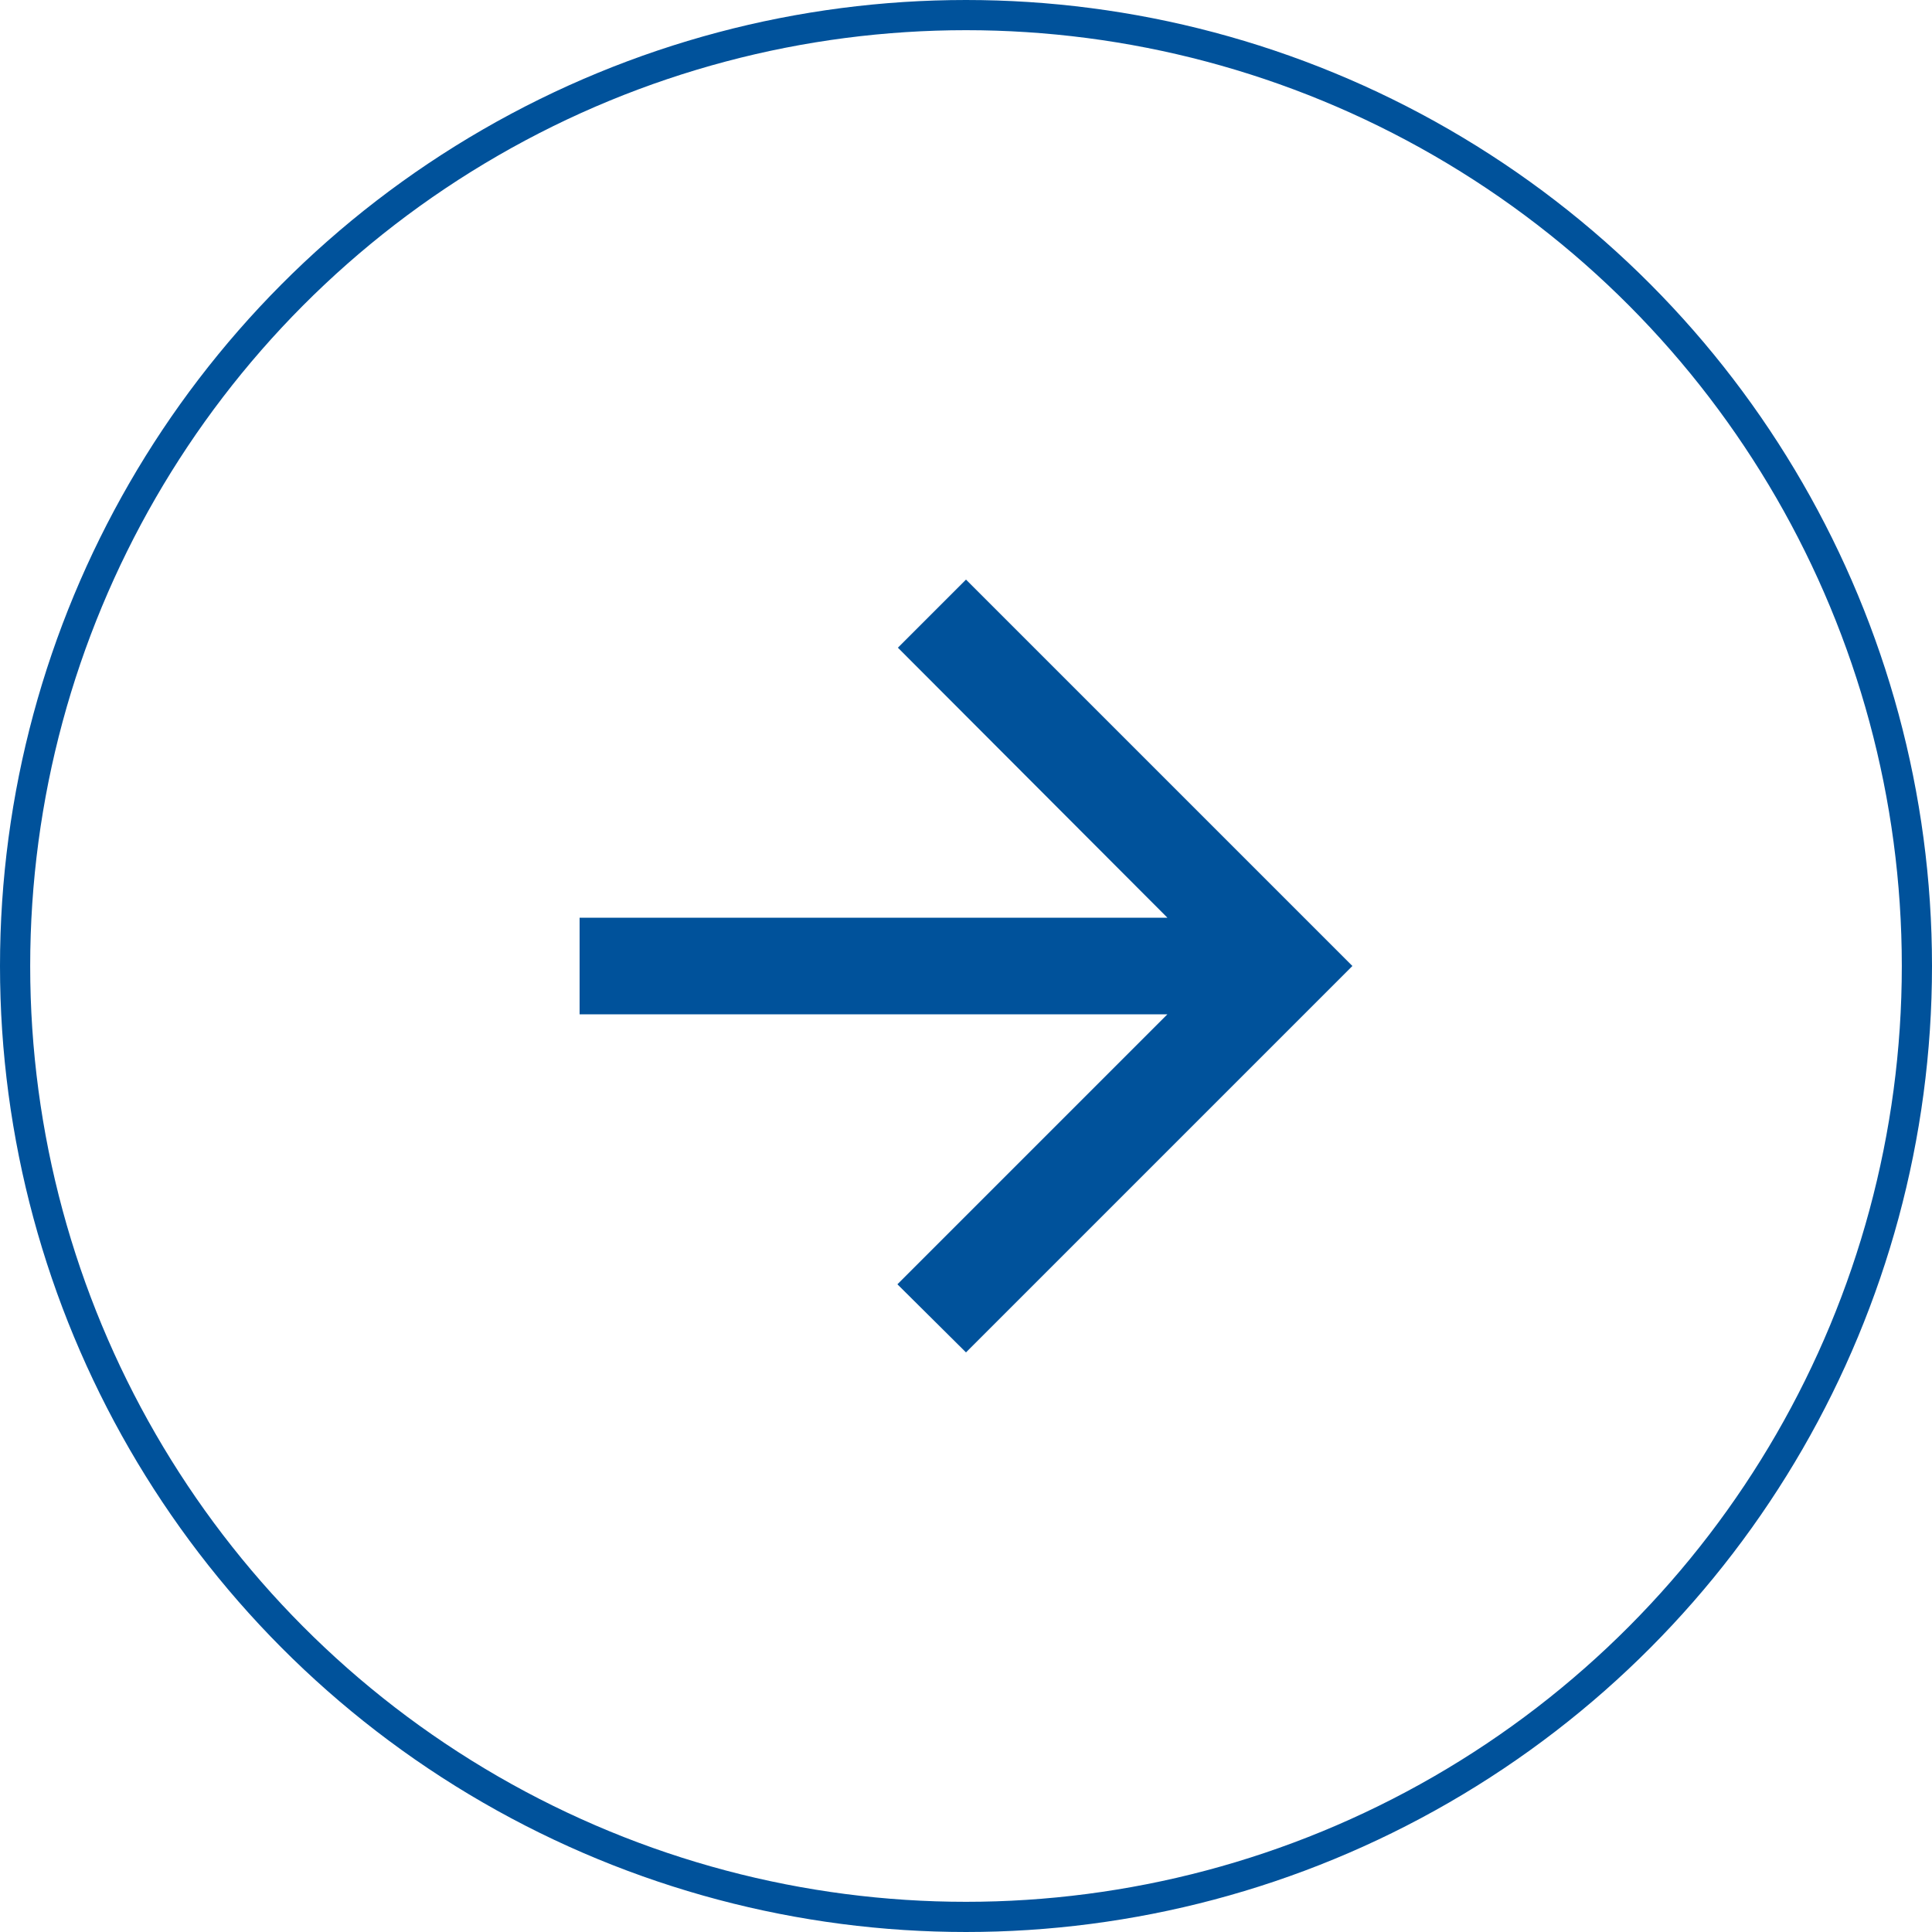
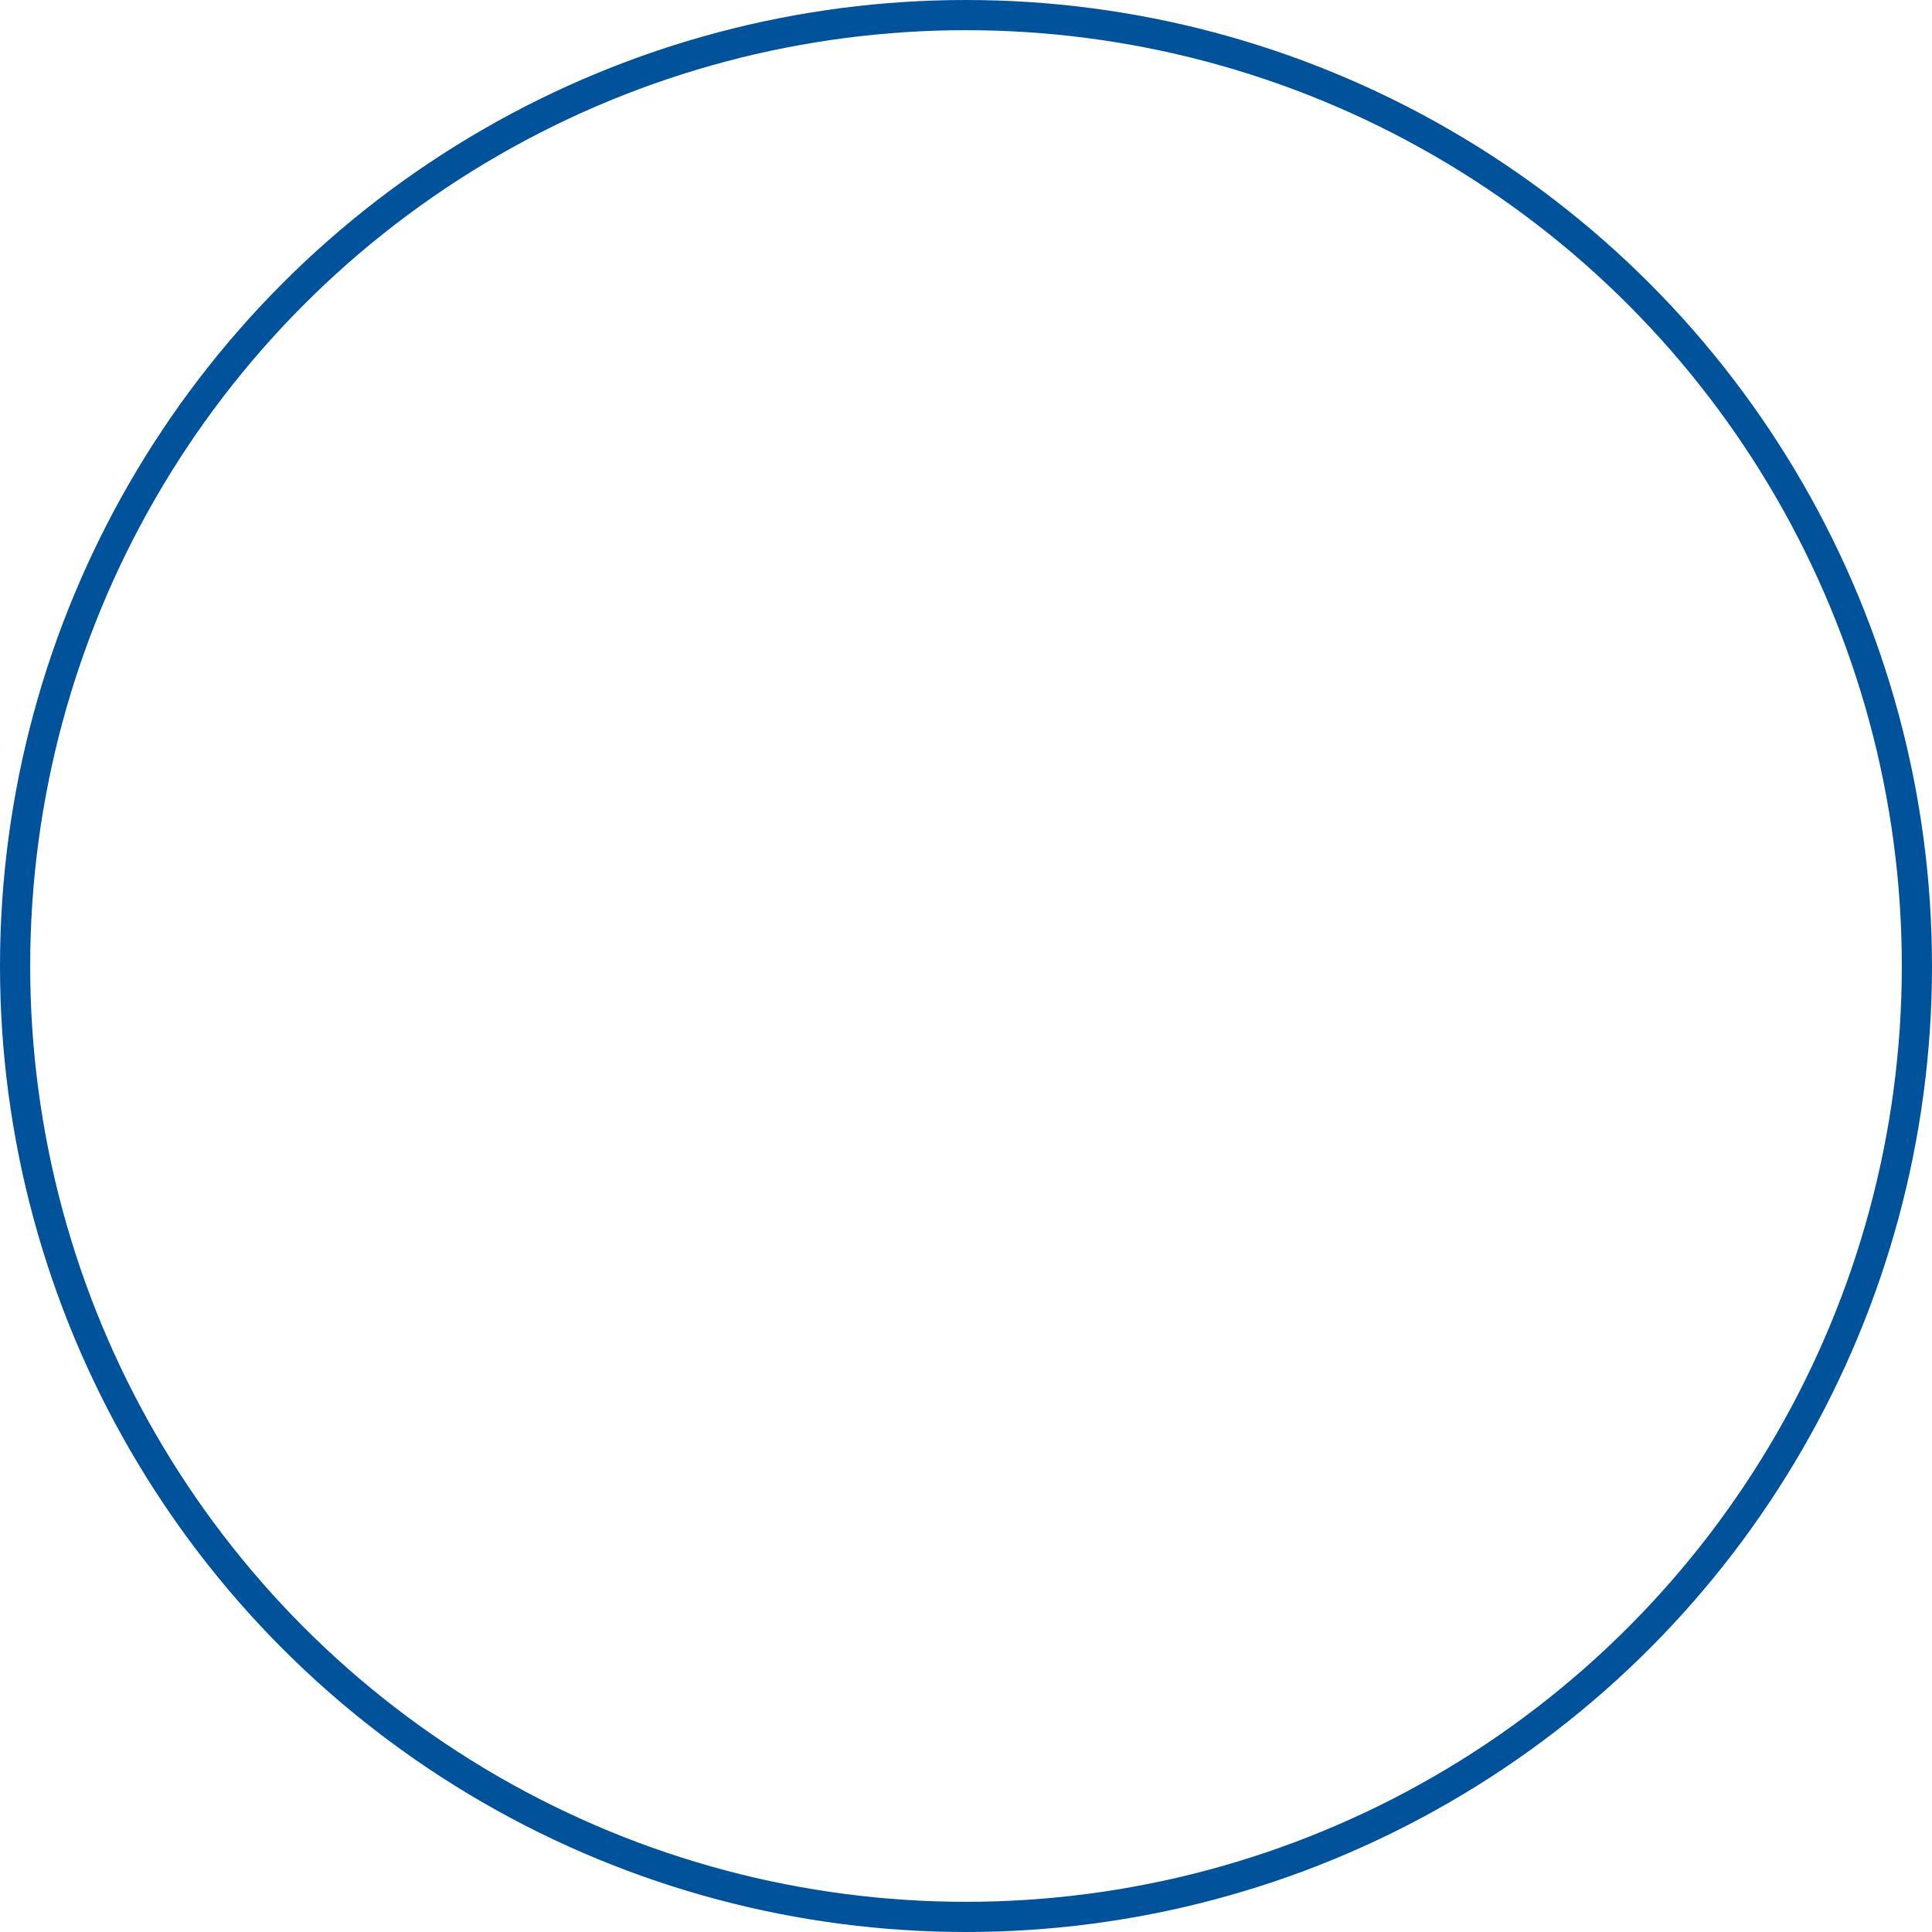
<svg xmlns="http://www.w3.org/2000/svg" width="48" height="48" viewBox="0 0 48 48" fill="none">
  <circle cx="24" cy="24" r="23.625" stroke="#00529B" stroke-width="0.75" />
-   <path d="M14.4 25.2H29.004L22.296 31.908L24 33.6L33.6 24L24 14.4L22.308 16.092L29.004 22.8H14.4V25.2Z" fill="#00529B" />
</svg>